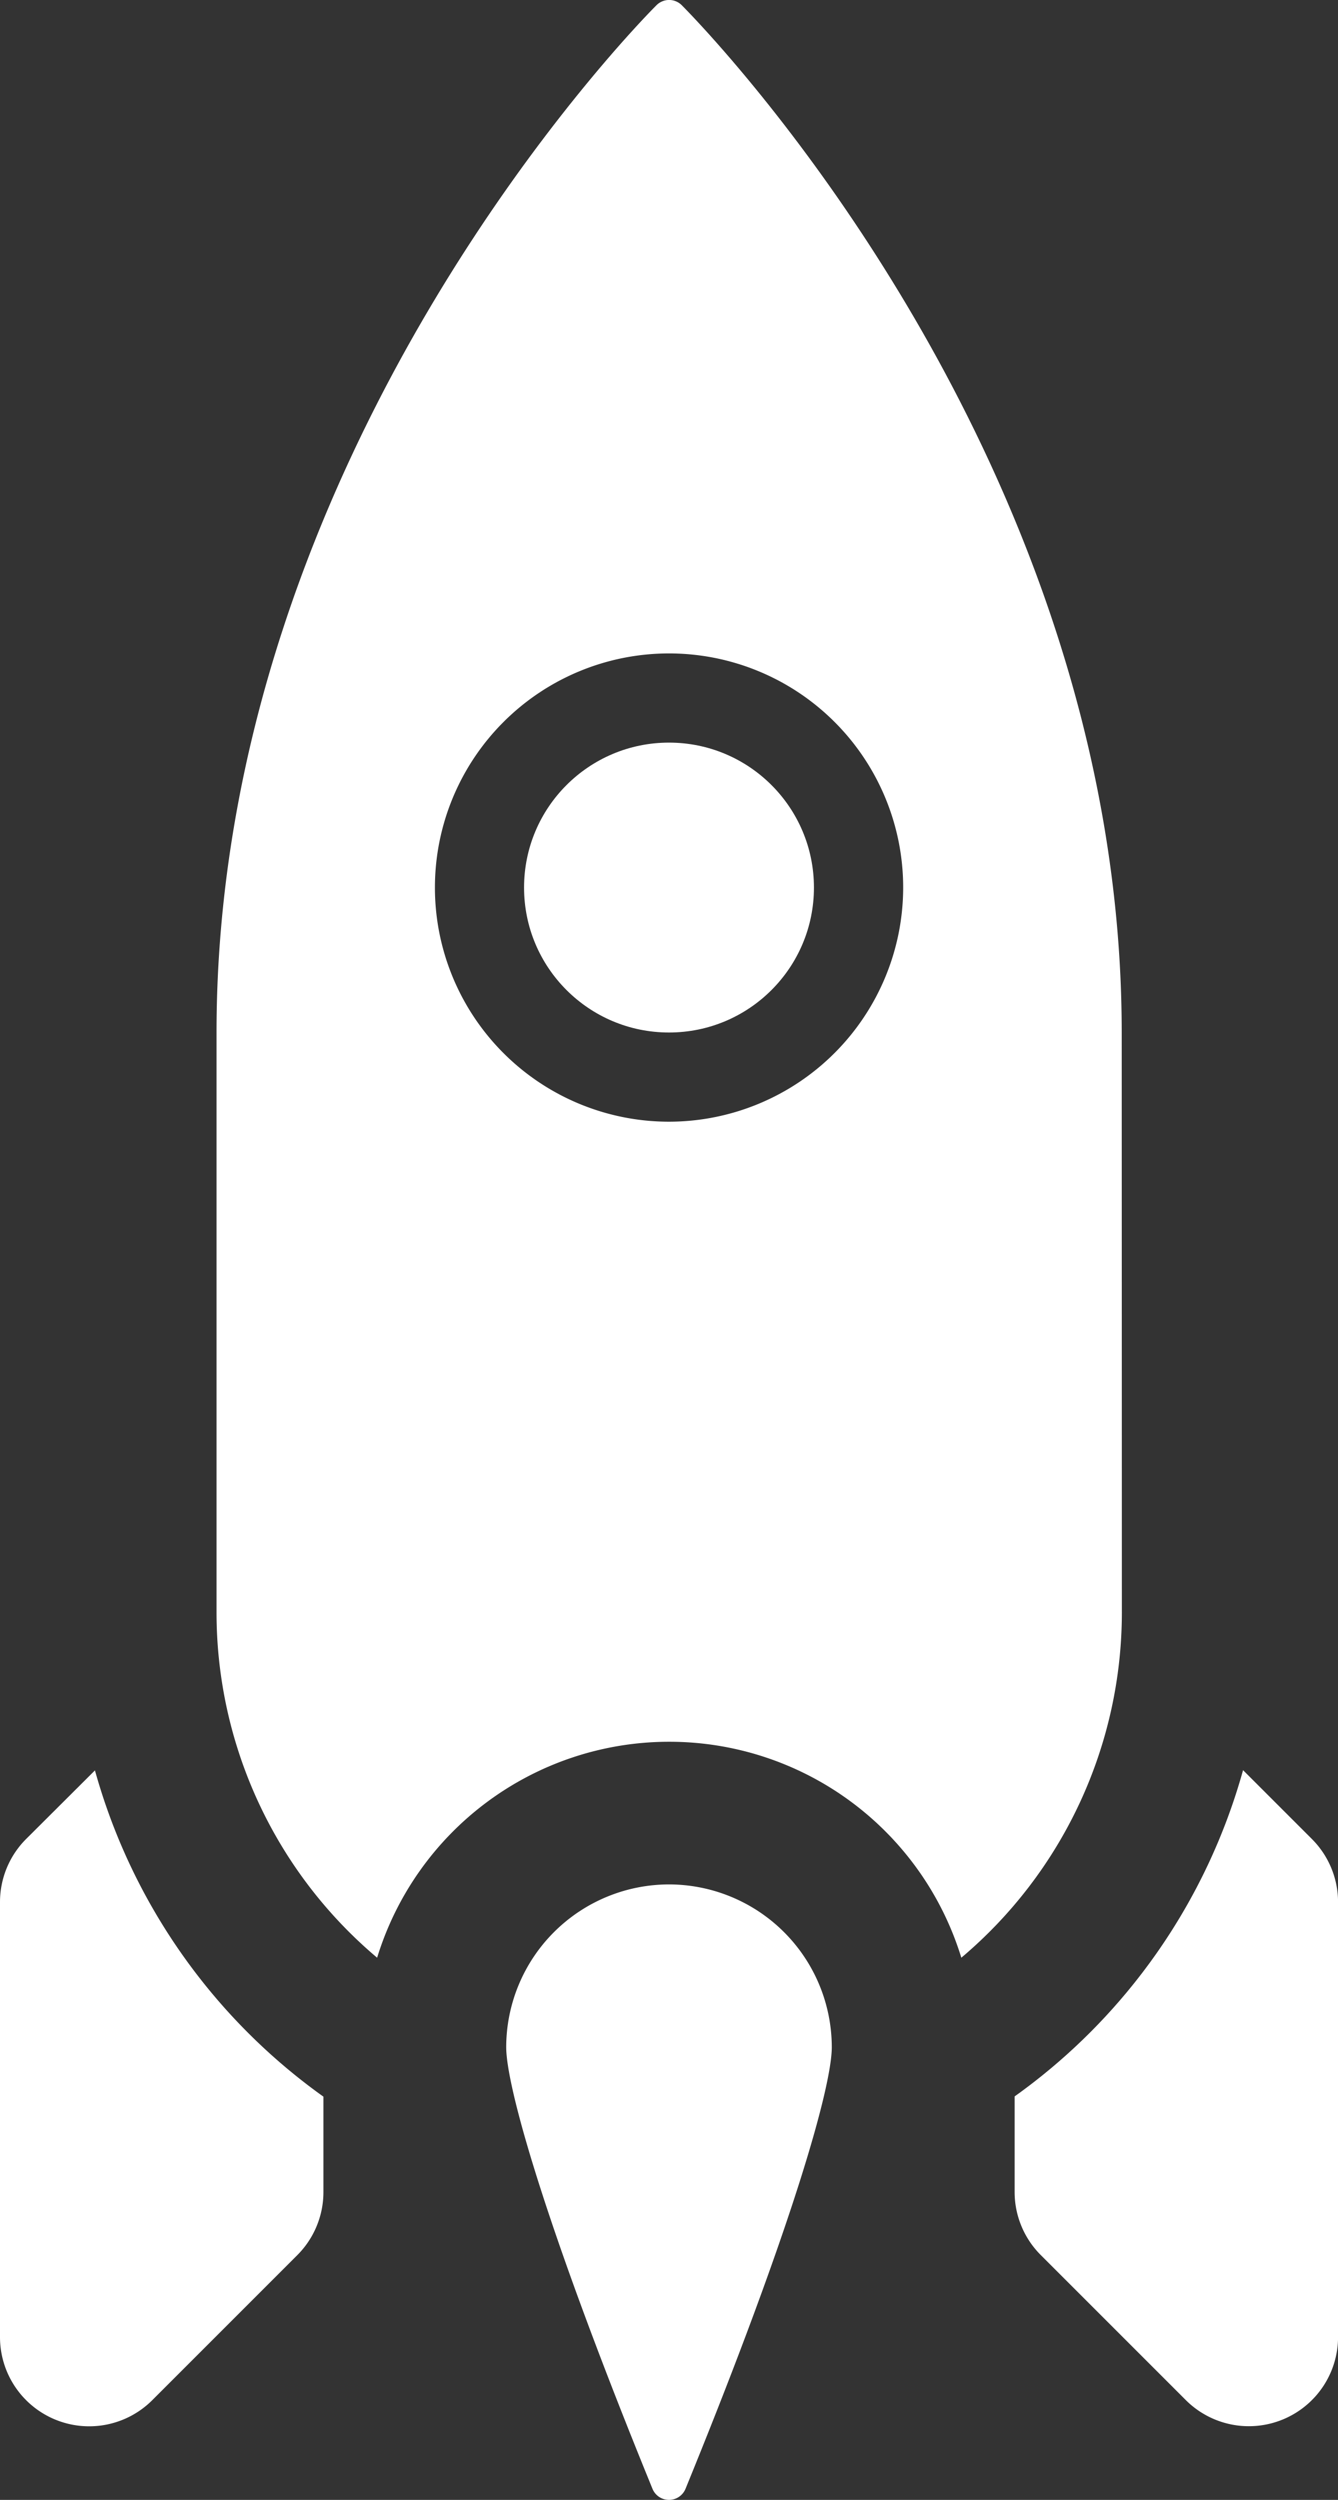
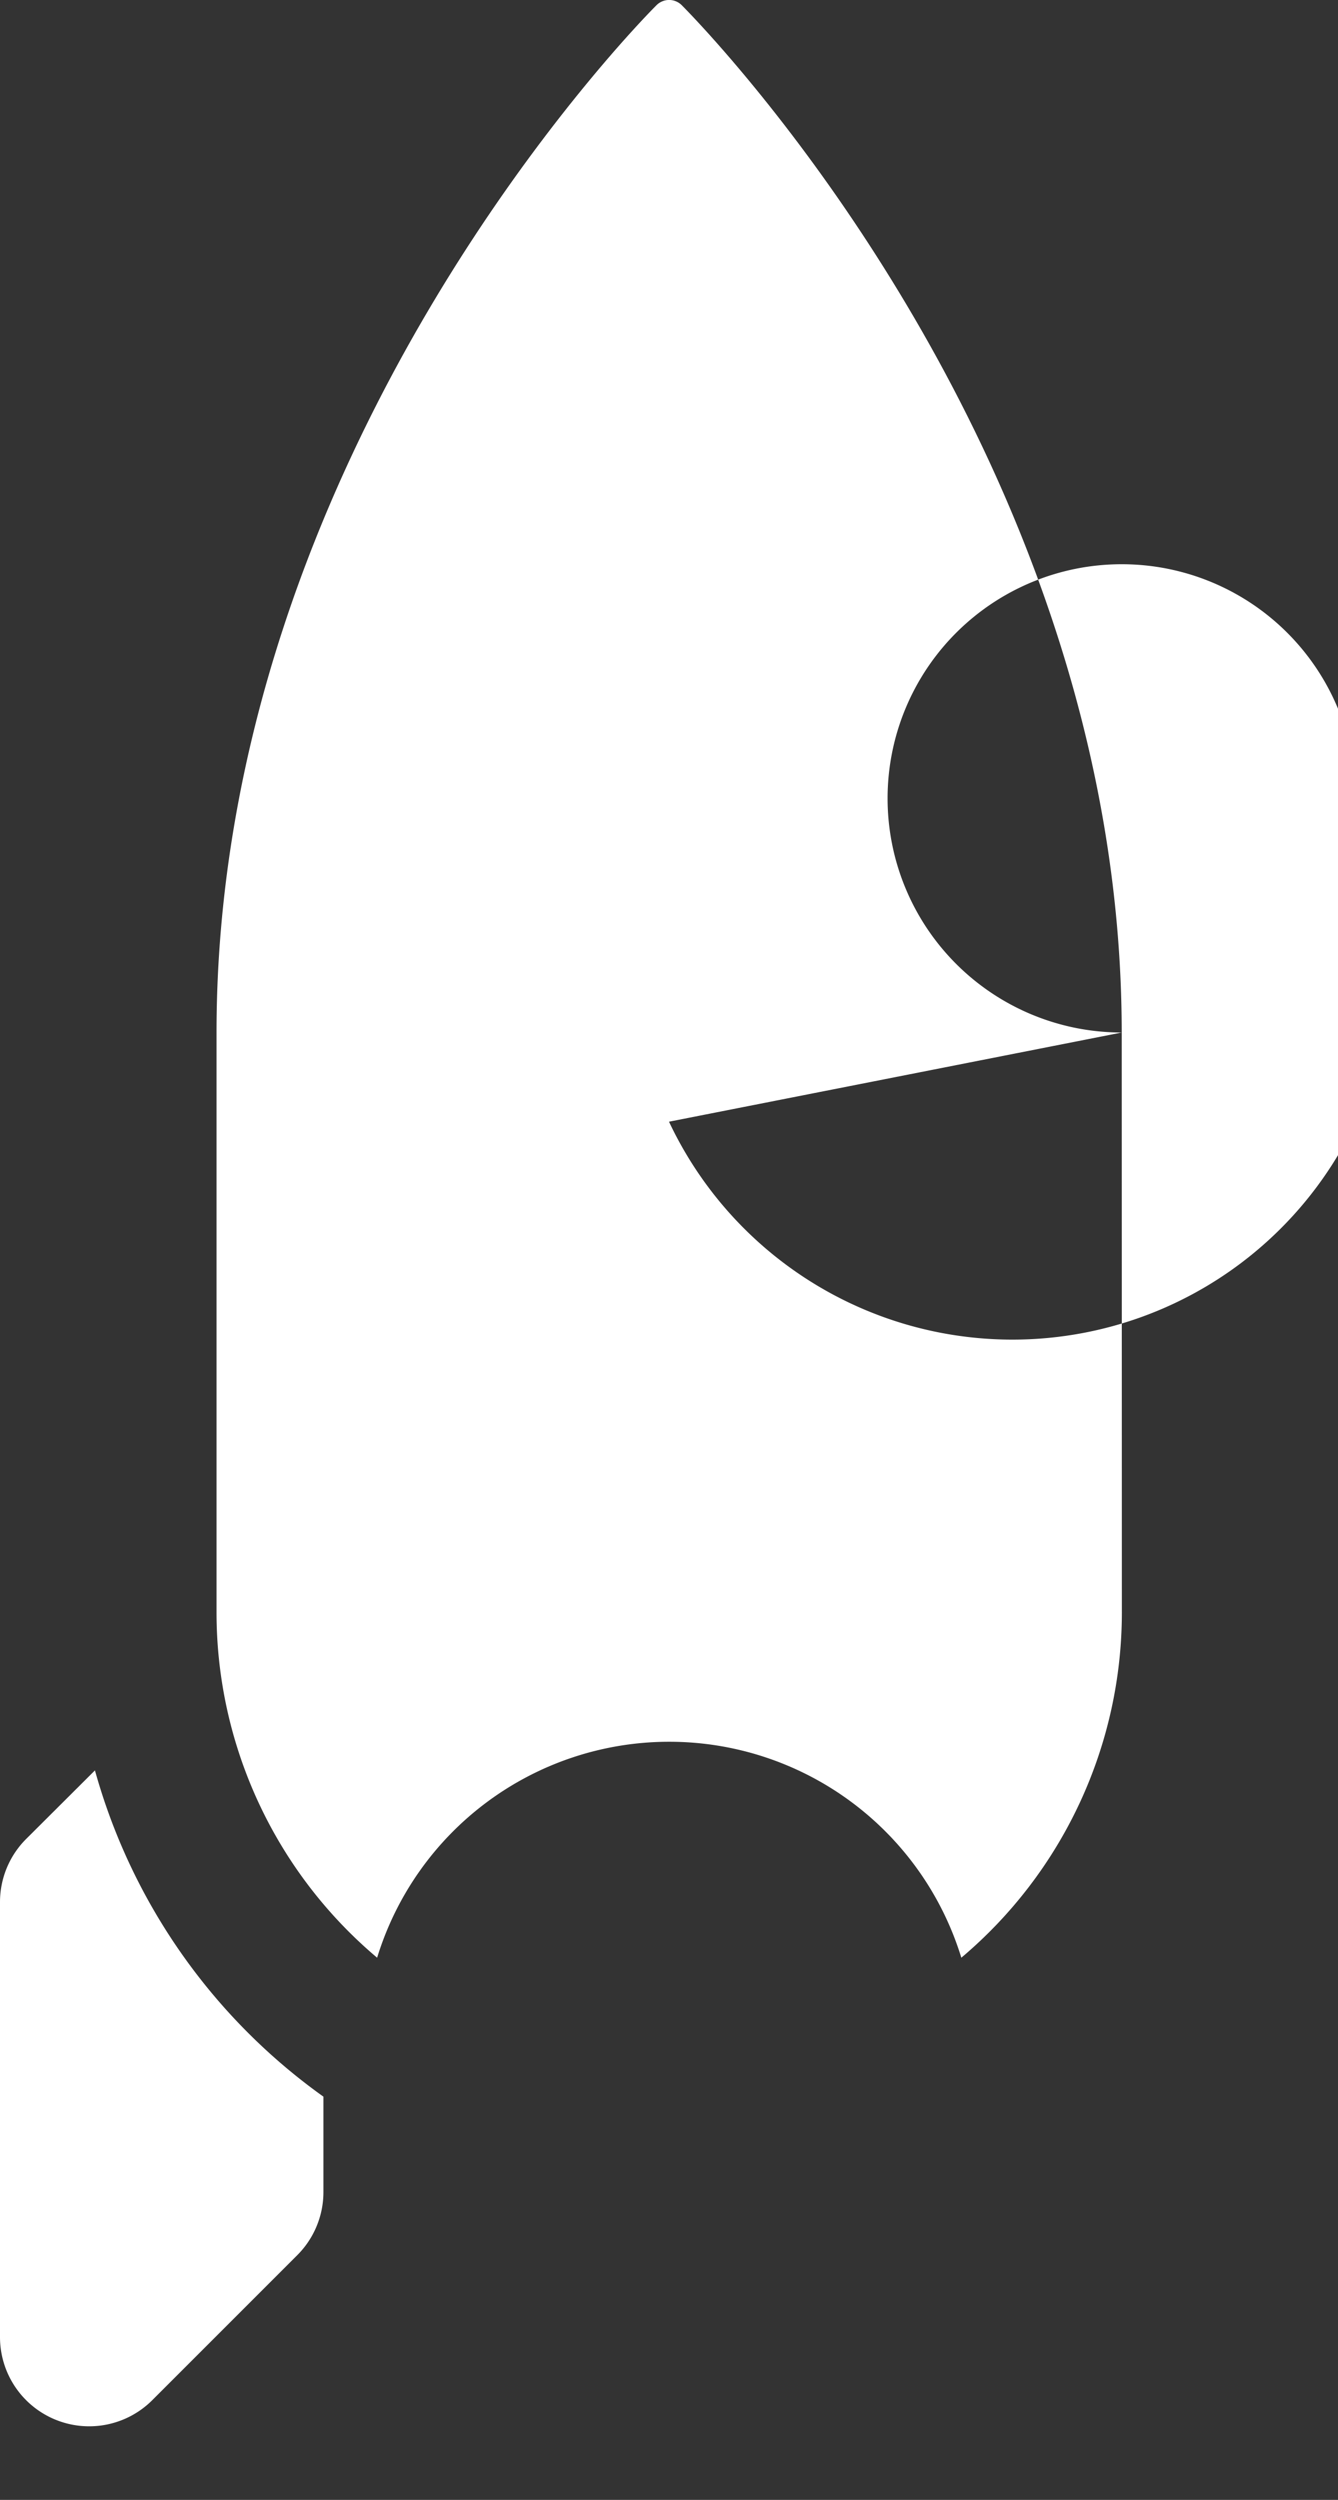
<svg xmlns="http://www.w3.org/2000/svg" width="26.762" height="50" viewBox="0 0 26.762 50">
  <rect x="0" y="0" width="26.762" height="50" fill="#333333" stroke="none" />
  <g id="rocket-svgrepo-com" transform="translate(-69.017)">
    <circle id="Ellipse_898" data-name="Ellipse 898" cx="2.899" cy="2.899" r="2.899" transform="translate(79.499 14.853)" fill="#fff" />
-     <path id="Path_21528" data-name="Path 21528" d="M112.826,20.651c0-11.611-8.443-20.187-8.8-20.547a.357.357,0,0,0-.505,0c-.359.359-8.8,8.935-8.8,20.546v11.6a9.032,9.032,0,0,0,3.212,6.906,6.111,6.111,0,0,1,11.685,0,9.036,9.036,0,0,0,3.211-6.91Zm-9.054,1.784a4.683,4.683,0,1,1,4.683-4.683A4.688,4.688,0,0,1,103.771,22.435Z" transform="translate(-21.373)" fill="#fff" />
-     <path id="Path_21529" data-name="Path 21529" d="M132.415,223.876a3.26,3.26,0,0,0-3.256,3.256c0,.771.766,3.547,2.926,8.833a.357.357,0,0,0,.66,0c2.16-5.286,2.926-8.062,2.926-8.833A3.26,3.26,0,0,0,132.415,223.876Z" transform="translate(-50.017 -186.186)" fill="#fff" />
-     <path id="Path_21530" data-name="Path 21530" d="M195.511,211.7l-1.376-1.376a11.946,11.946,0,0,1-4.569,6.525v1.911a1.784,1.784,0,0,0,.523,1.262l2.9,2.9a1.784,1.784,0,0,0,3.046-1.262v-8.7A1.785,1.785,0,0,0,195.511,211.7Z" transform="translate(-100.255 -174.919)" fill="#fff" />
+     <path id="Path_21528" data-name="Path 21528" d="M112.826,20.651c0-11.611-8.443-20.187-8.8-20.547a.357.357,0,0,0-.505,0c-.359.359-8.8,8.935-8.8,20.546v11.6a9.032,9.032,0,0,0,3.212,6.906,6.111,6.111,0,0,1,11.685,0,9.036,9.036,0,0,0,3.211-6.91Za4.683,4.683,0,1,1,4.683-4.683A4.688,4.688,0,0,1,103.771,22.435Z" transform="translate(-21.373)" fill="#fff" />
    <path id="Path_21531" data-name="Path 21531" d="M70.916,210.328,69.54,211.7a1.785,1.785,0,0,0-.523,1.262v8.7a1.784,1.784,0,0,0,3.046,1.262l2.9-2.9a1.785,1.785,0,0,0,.523-1.262v-1.908A11.946,11.946,0,0,1,70.916,210.328Z" transform="translate(0 -174.919)" fill="#fff" />
  </g>
</svg>